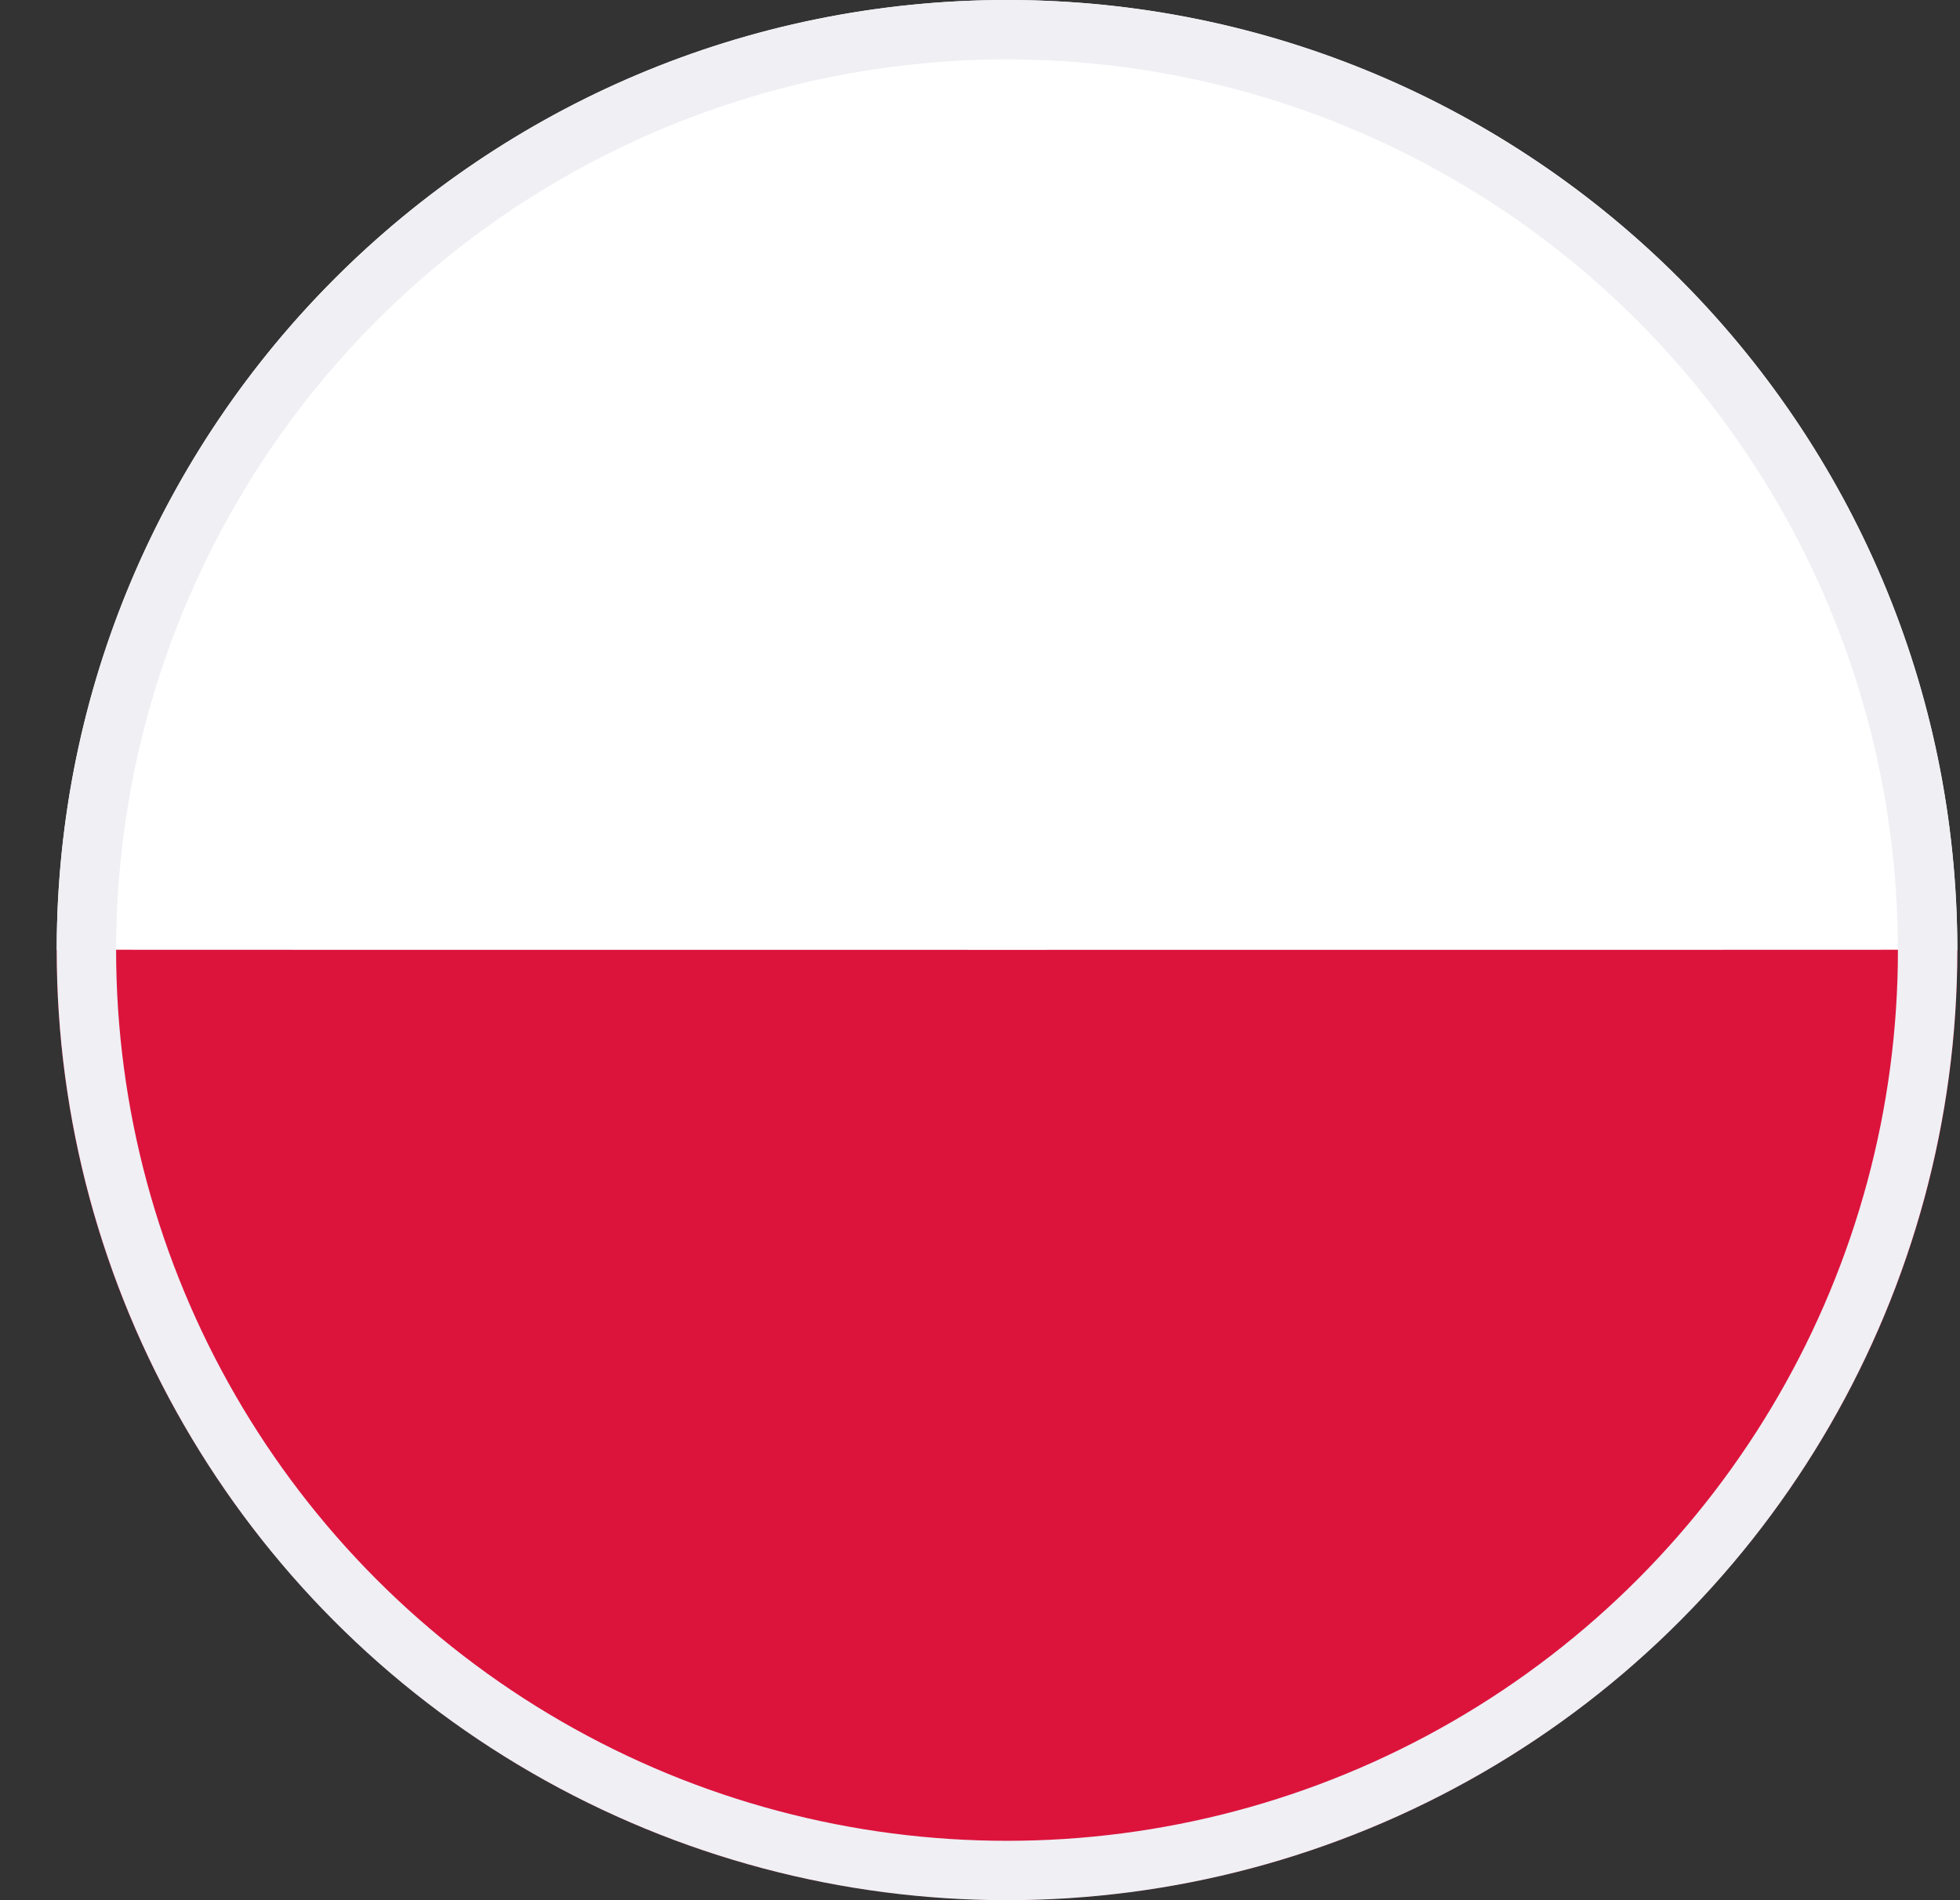
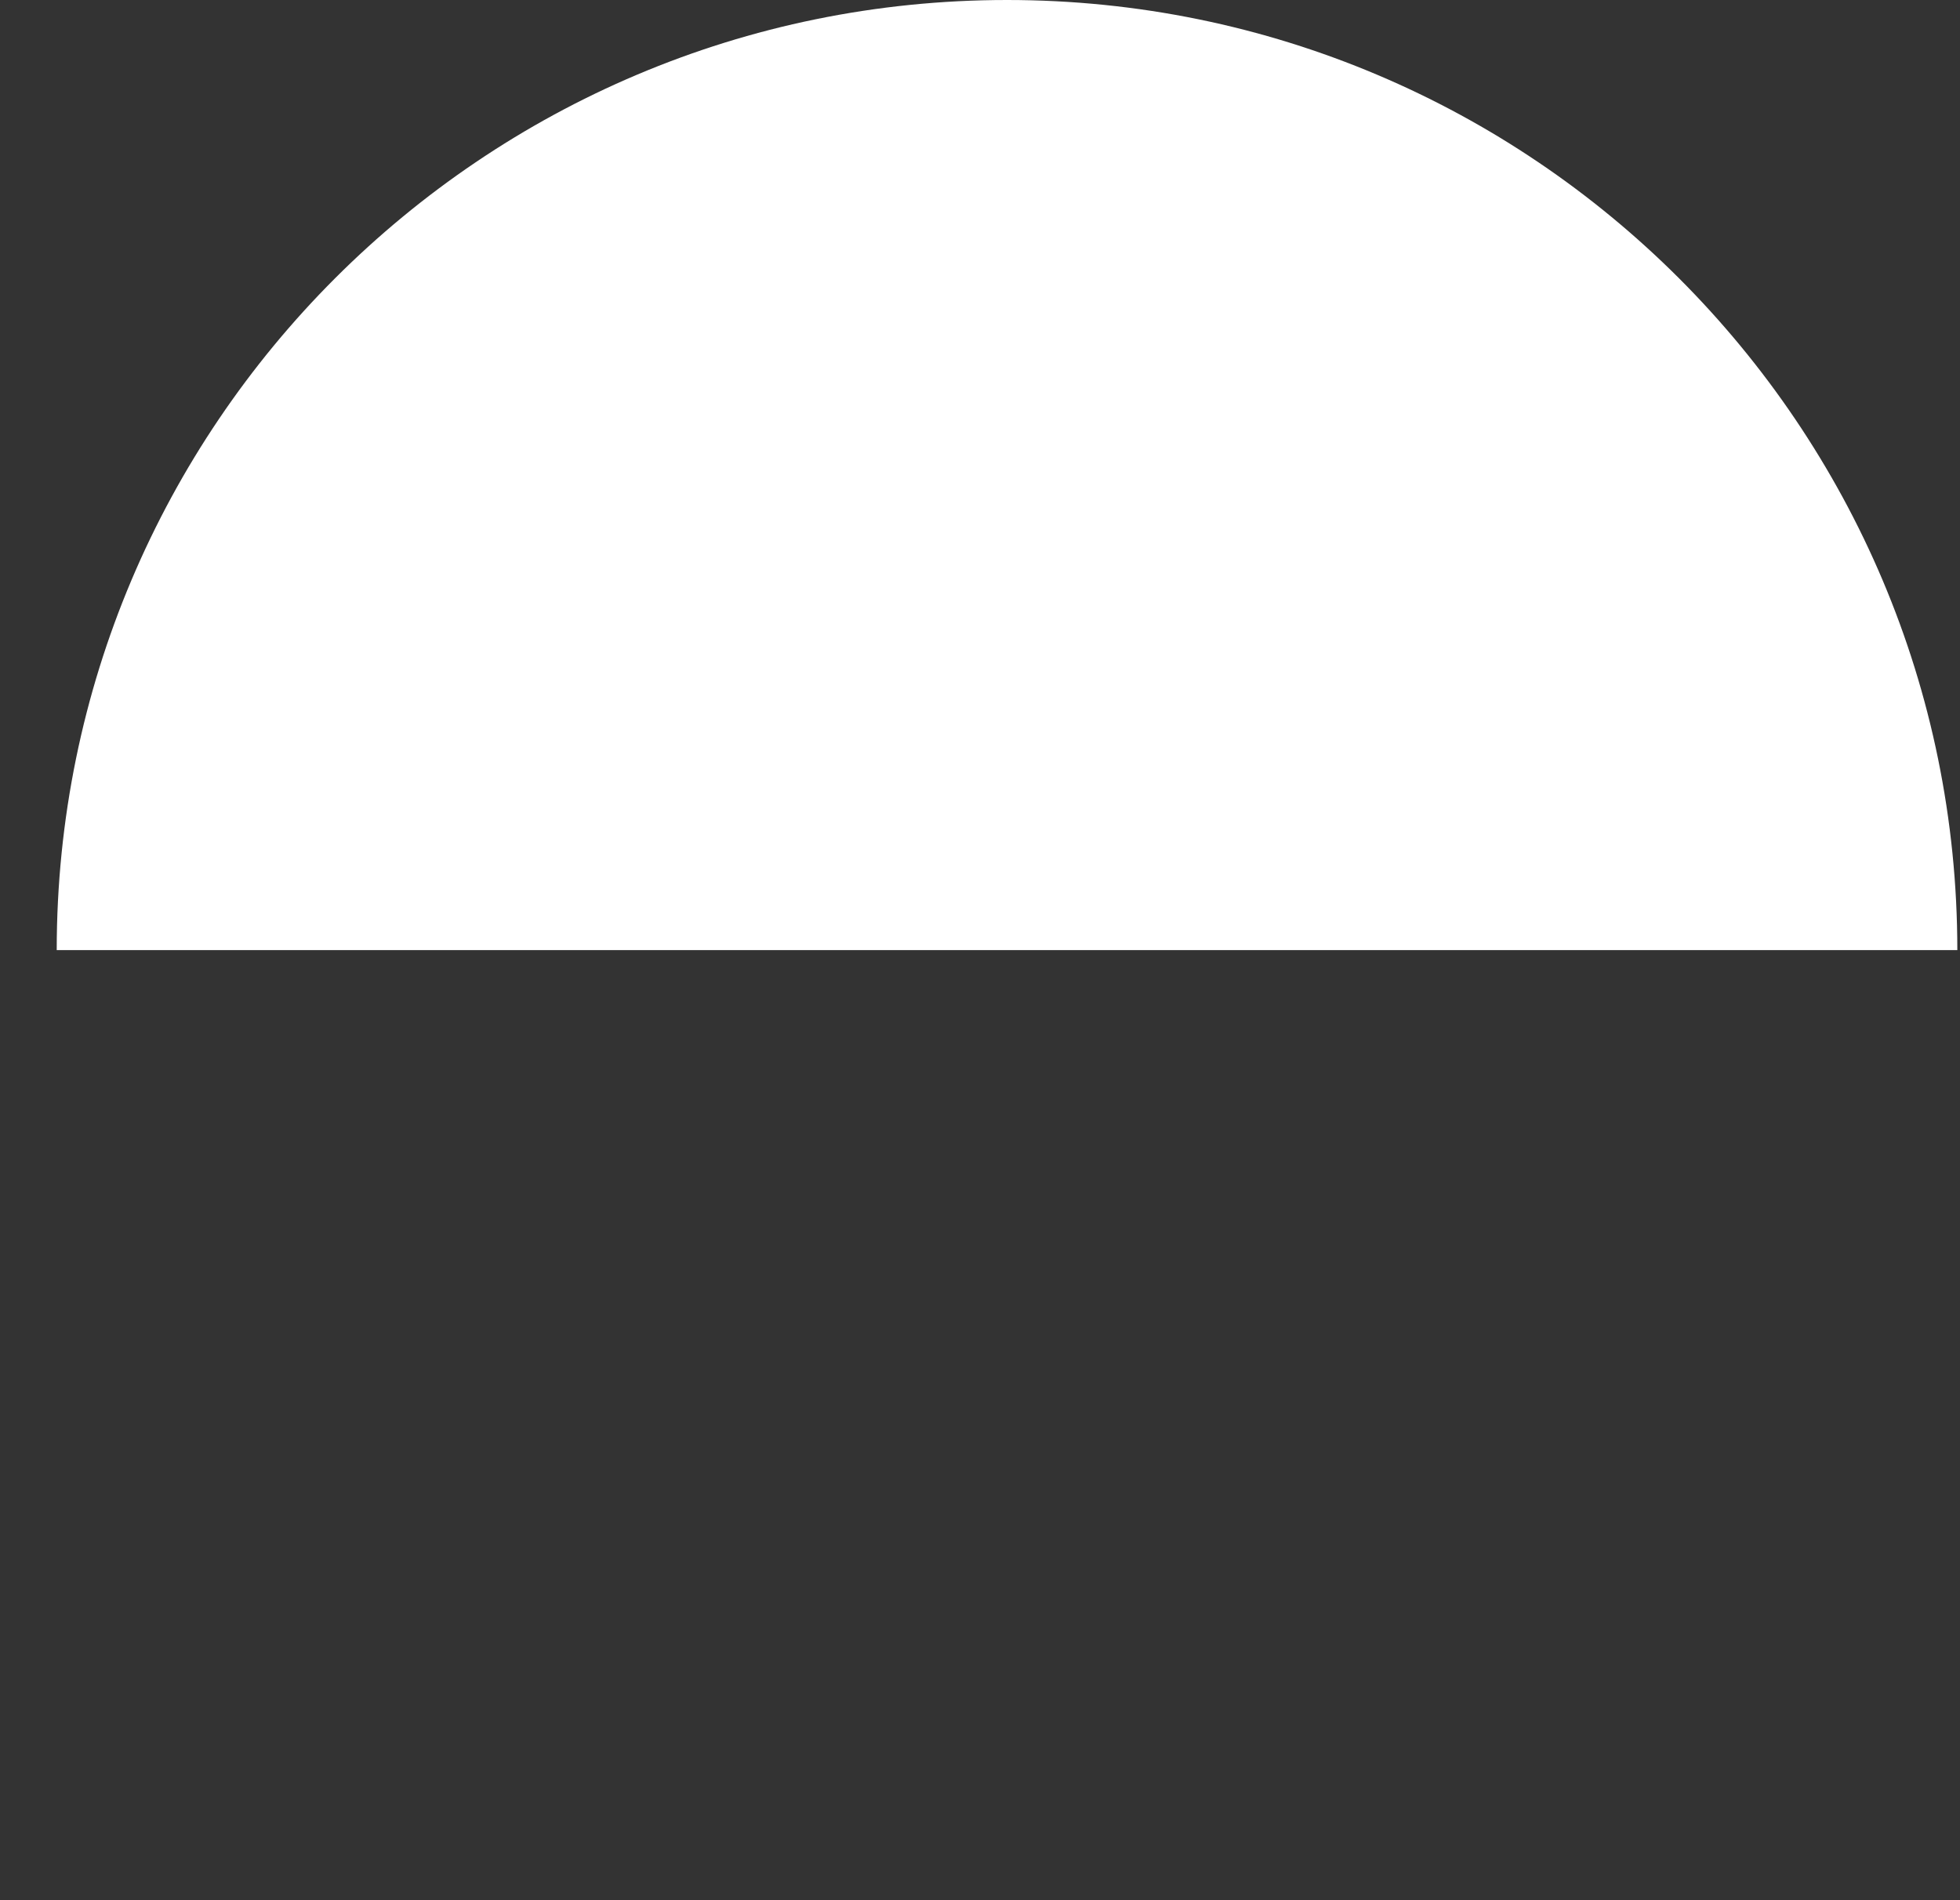
<svg xmlns="http://www.w3.org/2000/svg" width="33" height="32" viewBox="0 0 33 32" fill="none">
  <rect x="0" y="0" width="33" height="32" fill="#333333" stroke="none" />
  <path d="M32.955 16H0.955C0.955 7.163 8.119 0 16.955 0C25.792 0 32.955 7.163 32.955 16Z" fill="white" />
-   <path d="M32.955 15.994C32.955 24.831 25.791 31.994 16.955 31.994C8.118 31.994 0.955 24.831 0.955 15.994C0.955 15.997 32.955 15.997 32.955 15.994Z" fill="#DC143C" />
-   <circle cx="16.955" cy="16" r="15.5" stroke="#EFEFF4" />
</svg>